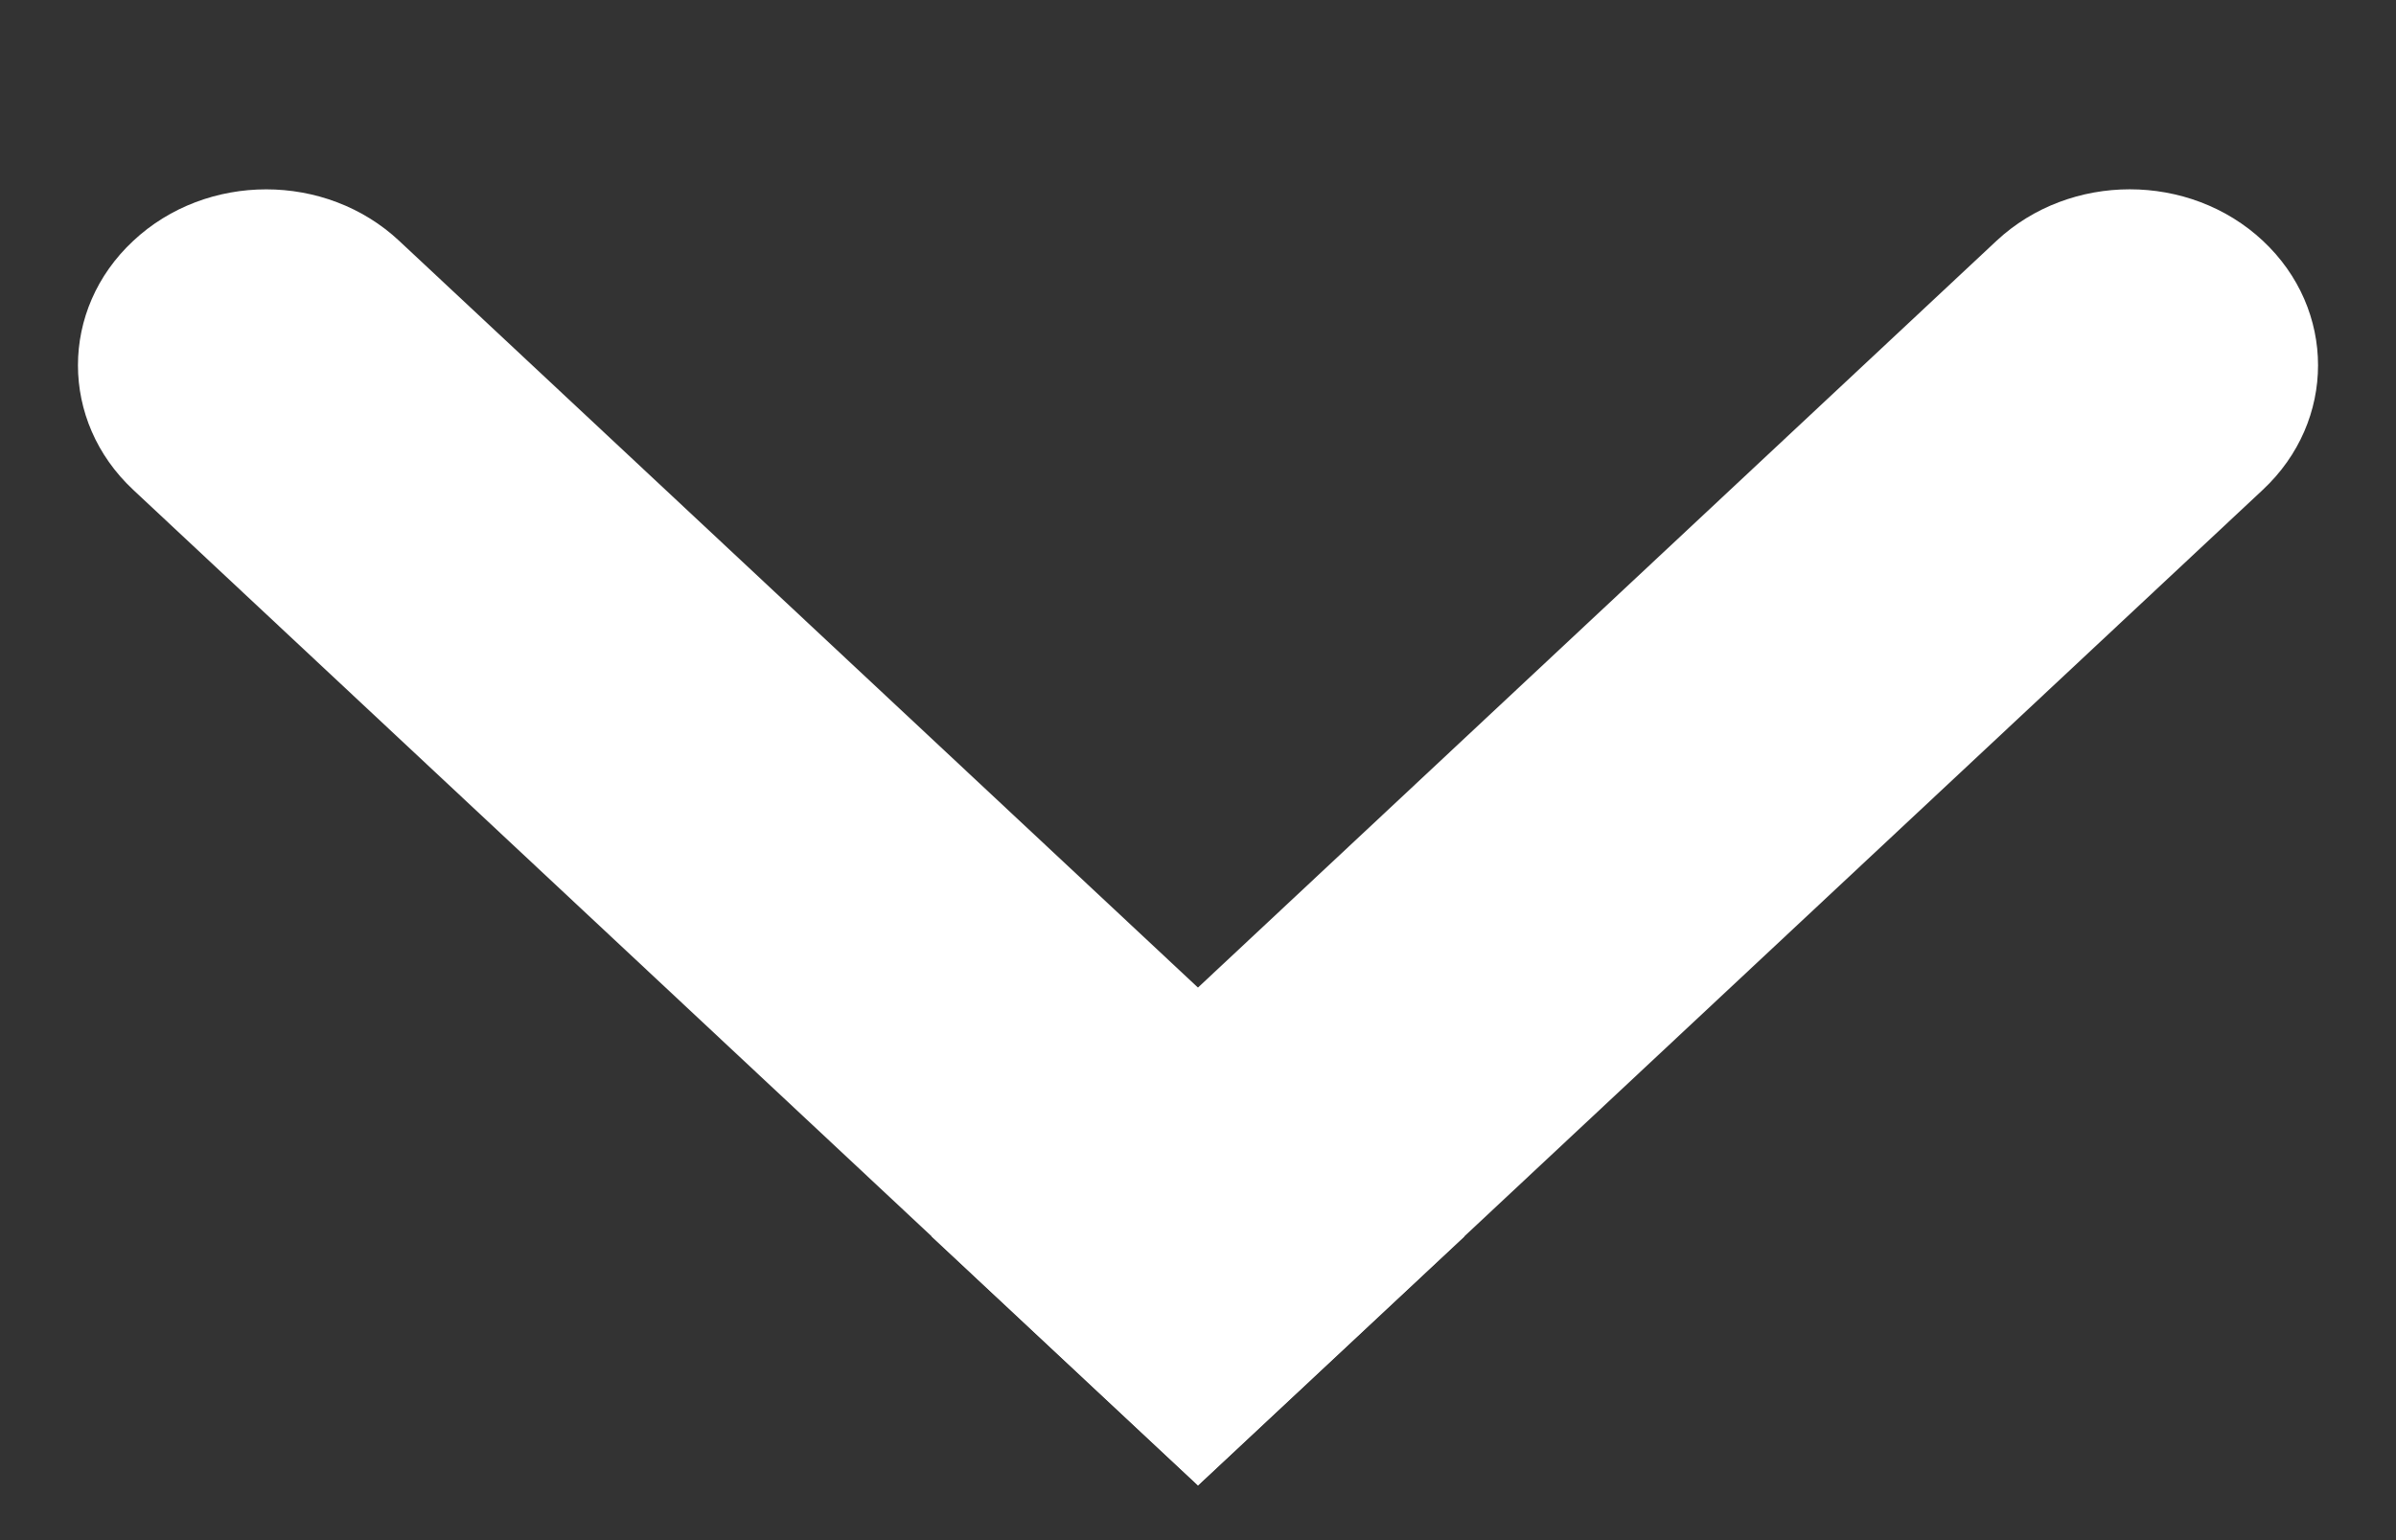
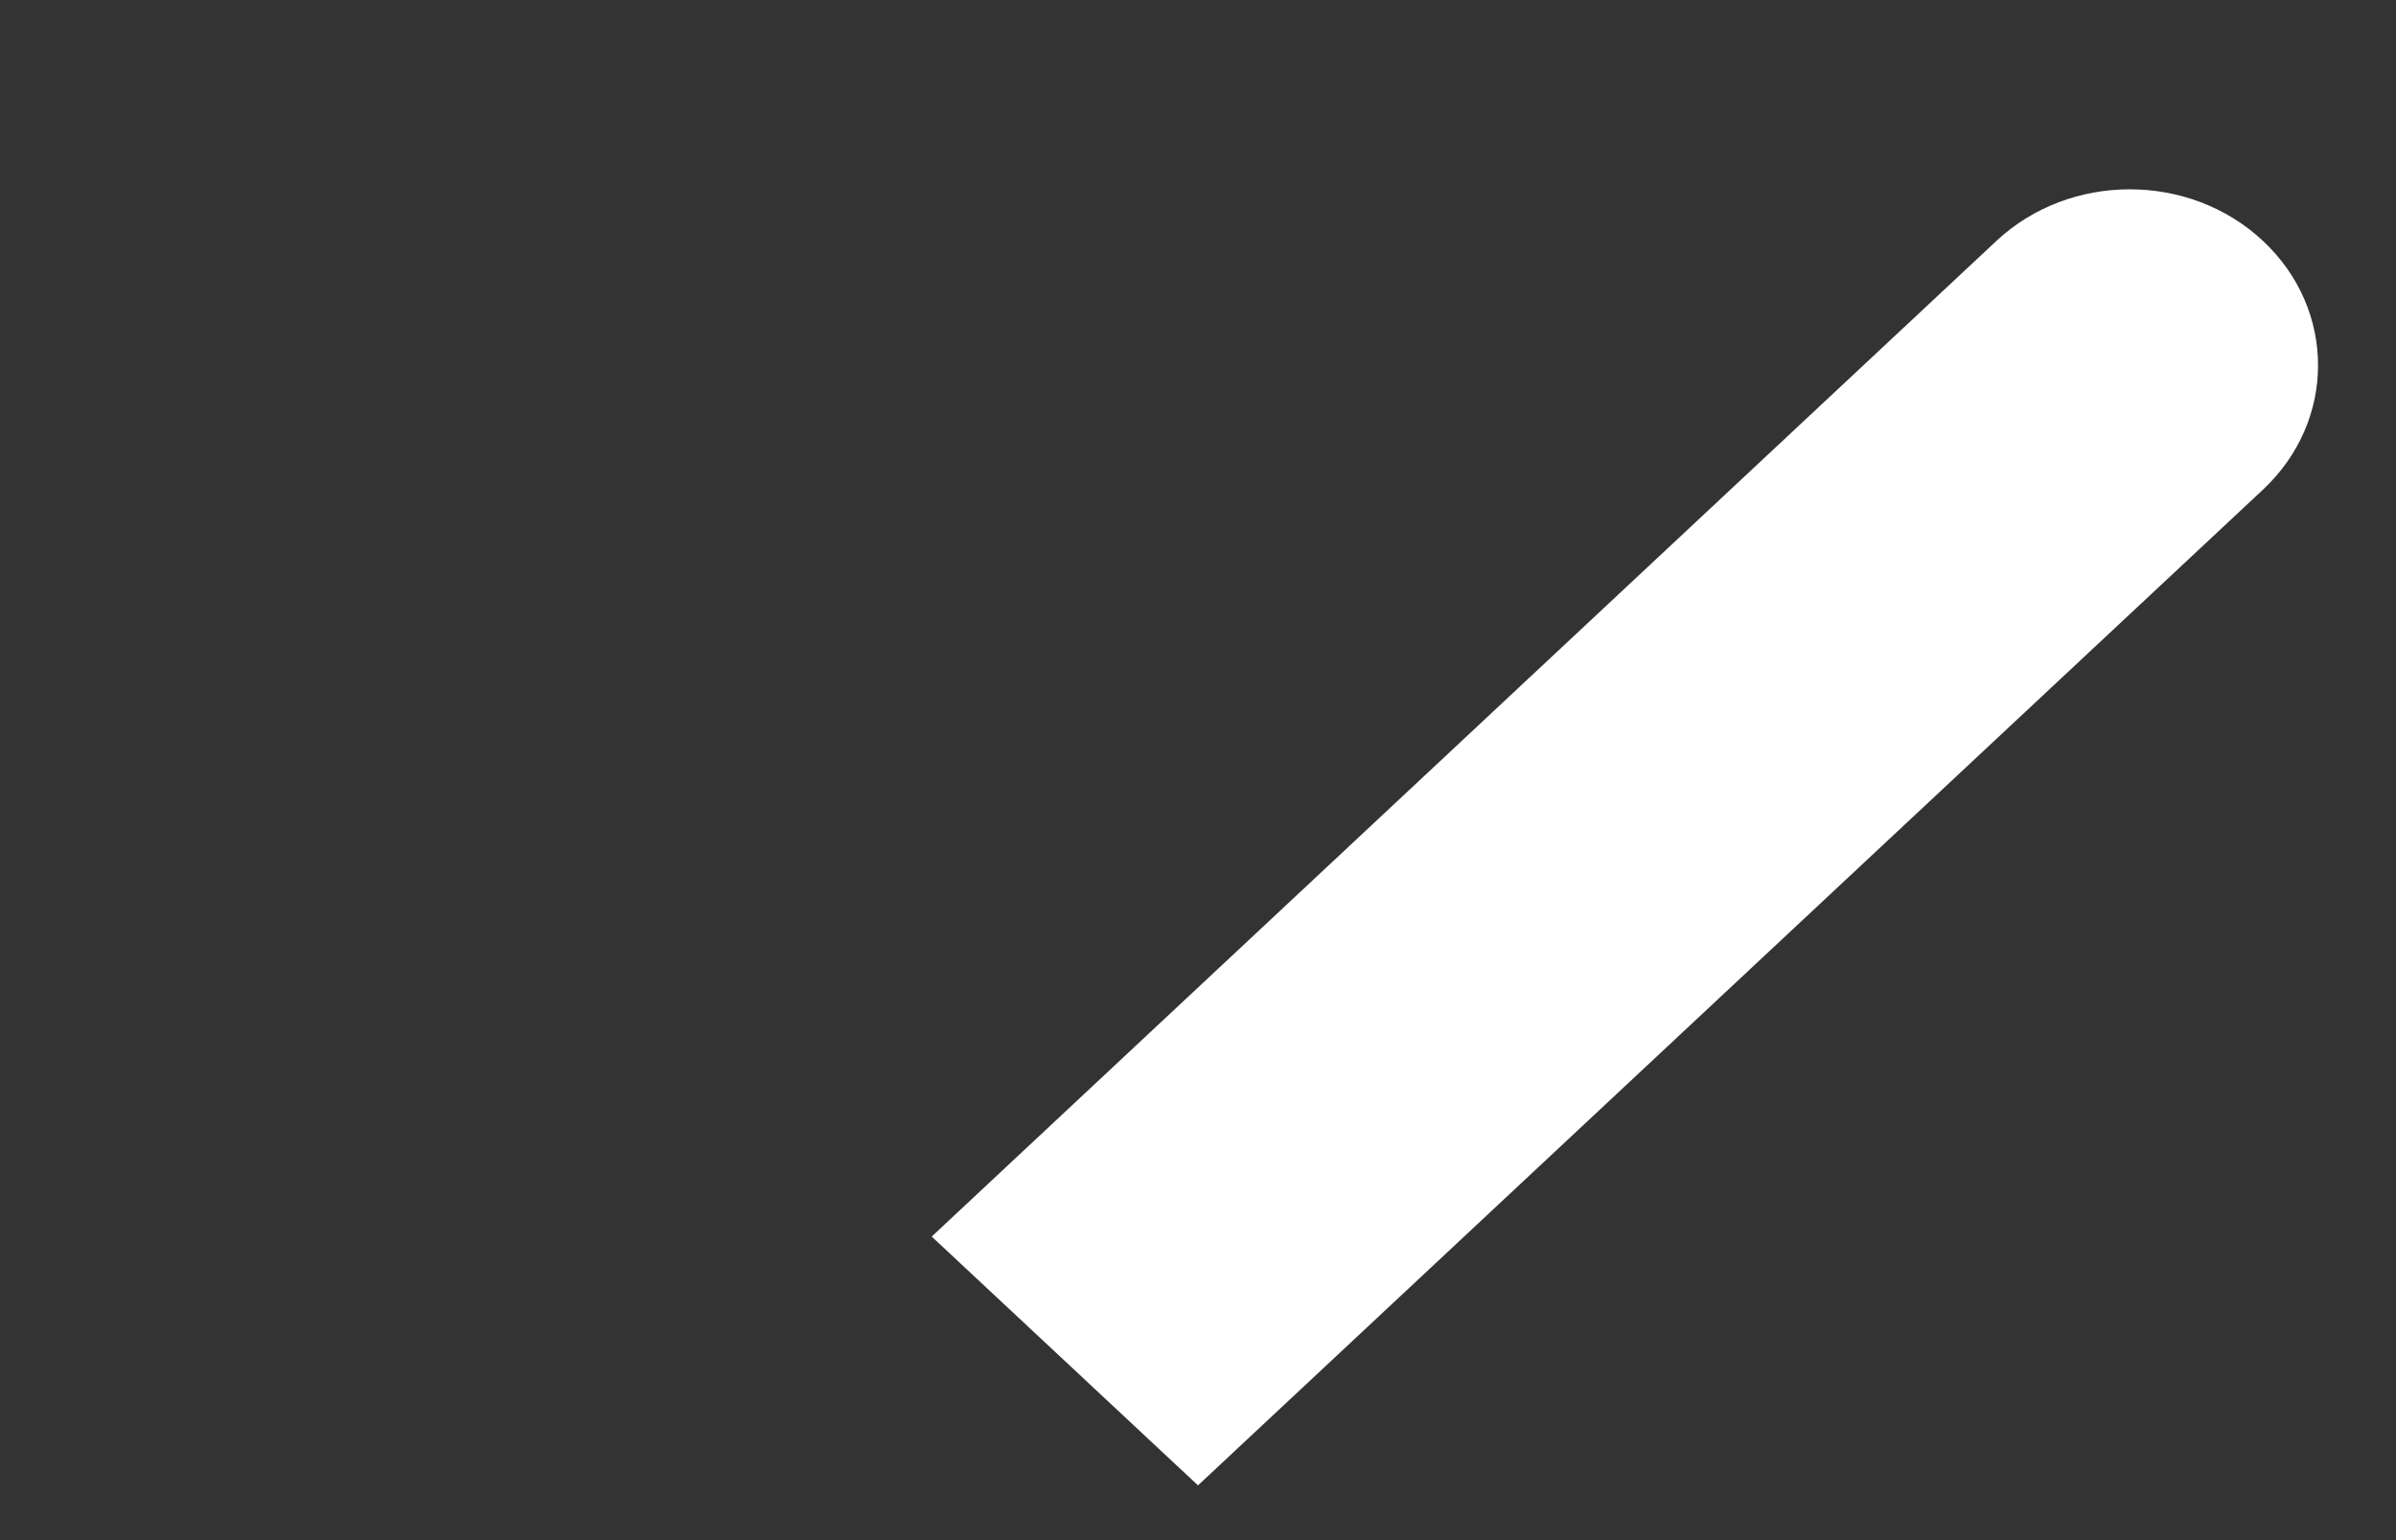
<svg xmlns="http://www.w3.org/2000/svg" width="14" height="9" viewBox="0 0 14 9" fill="none">
  <rect x="0" y="0" width="14" height="9" fill="#333333" stroke="none" />
-   <path d="M0.778 1.408C0.348 1.809 0.348 2.46 0.778 2.862L7 8.68L8.556 7.226L2.333 1.408C1.904 1.006 1.207 1.006 0.778 1.408Z" fill="white" />
  <path d="M13.222 1.407C12.793 1.006 12.096 1.006 11.666 1.407L5.444 7.226L7 8.68L13.222 2.862C13.652 2.46 13.652 1.809 13.222 1.407Z" fill="white" />
</svg>